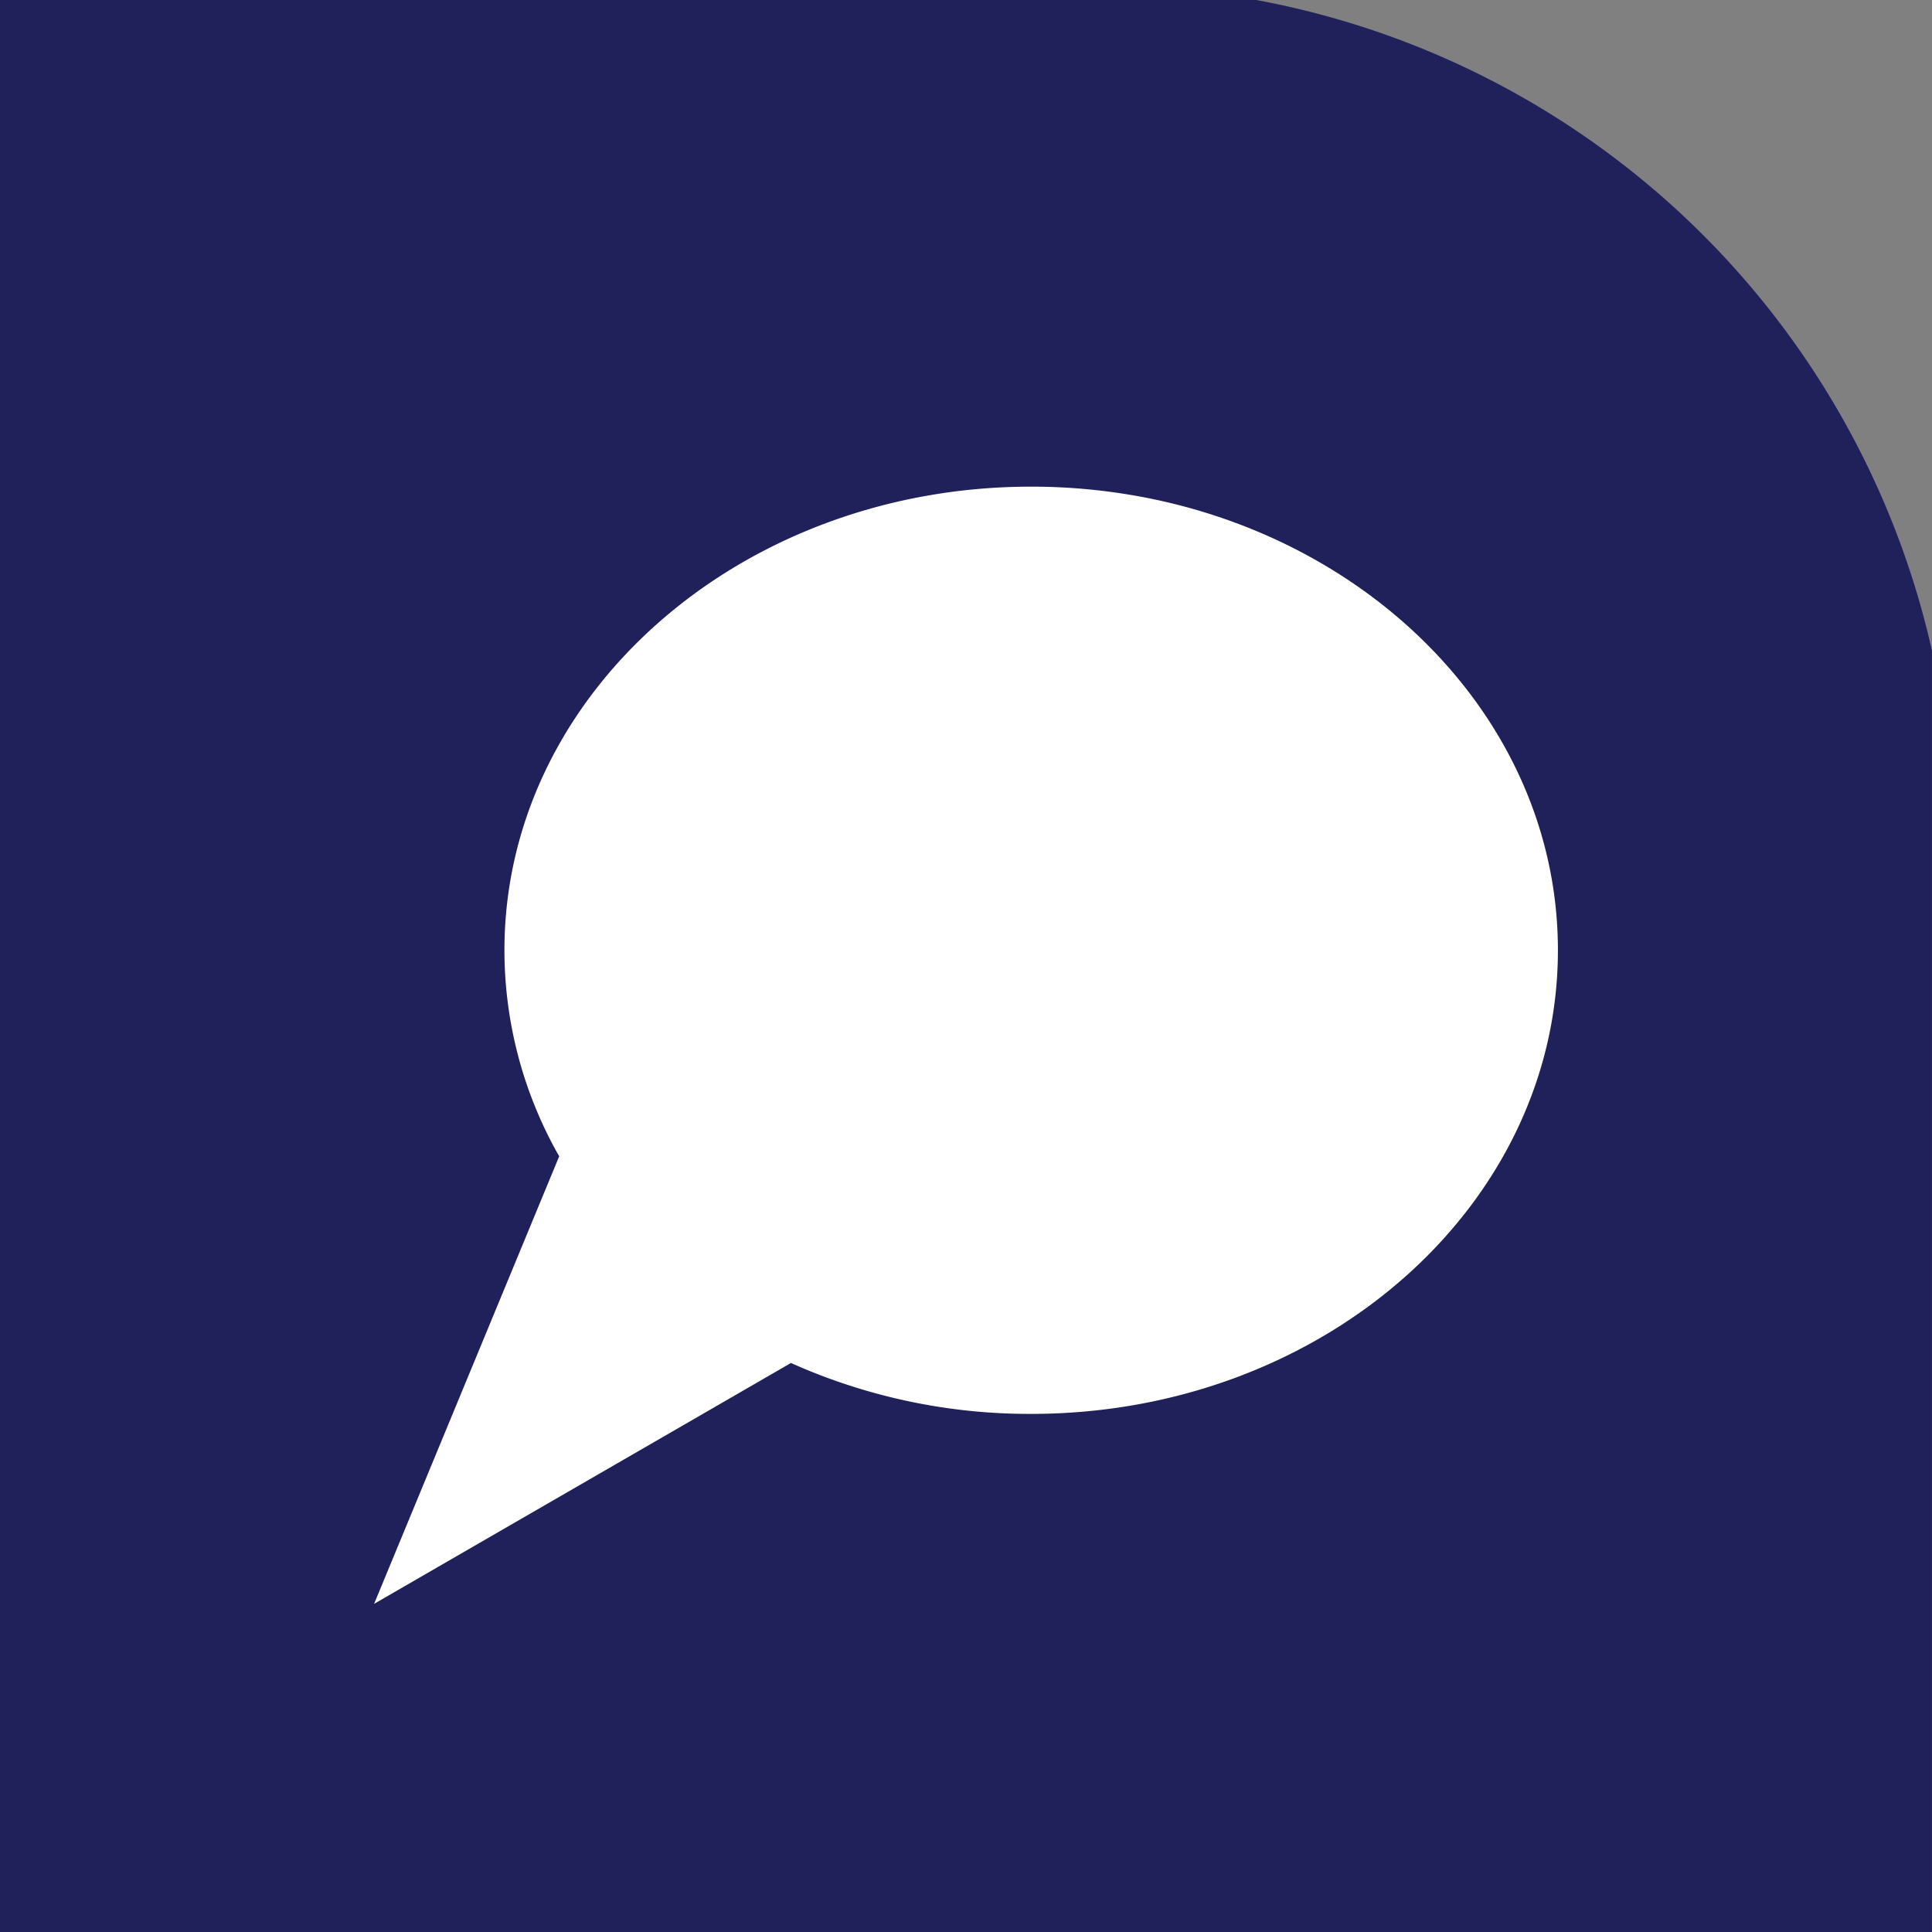
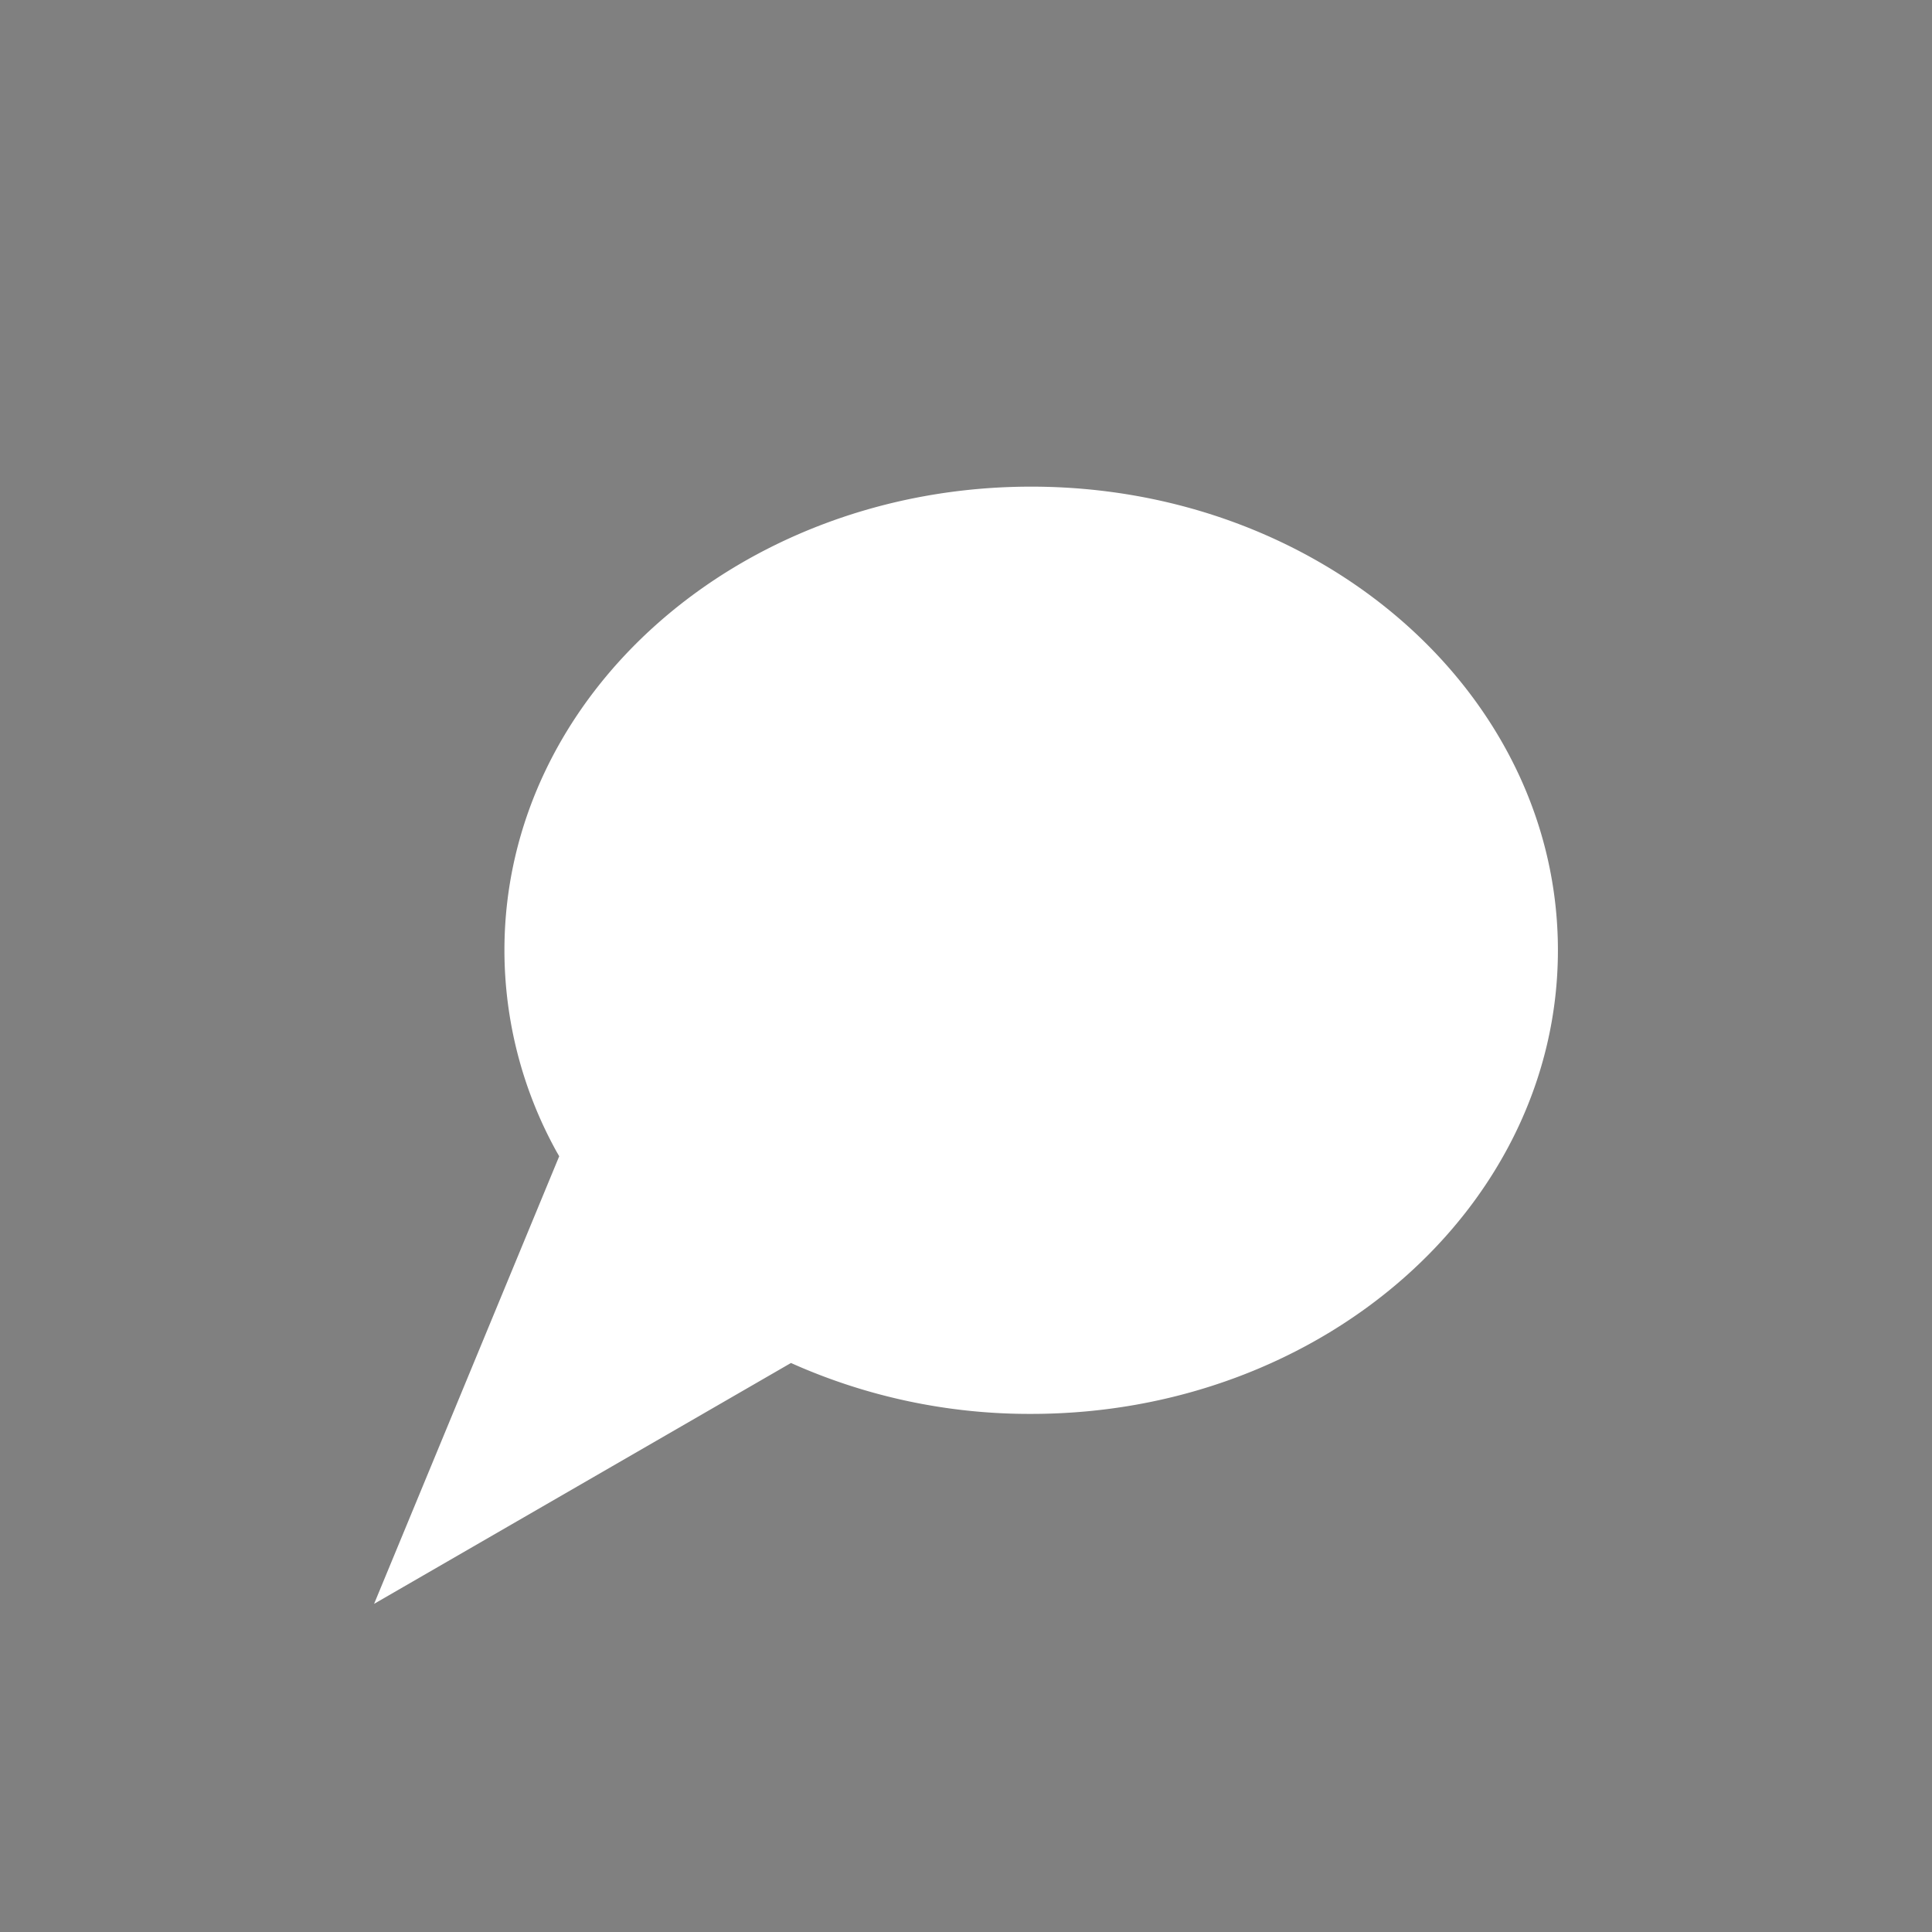
<svg xmlns="http://www.w3.org/2000/svg" id="Group_" data-name="Group " width="129.027" height="129.027" viewBox="0 0 129.027 129.027">
  <rect x="0" y="0" width="129.027" height="129.027" fill="#808080" stroke="none" />
-   <path id="Path_217" data-name="Path 217" d="M991.686,814.955h83.9a56.874,56.874,0,0,1,45.124,43.457v85.57H991.686Z" transform="translate(-991.686 -814.955)" fill="#20205a" />
  <path id="Path_218" data-name="Path 218" d="M1091.249,887.388c-19.428,0-35.178,13.864-35.178,30.965a27.83,27.83,0,0,0,3.483,13.45c.057.1.118.2.175.306L1047.366,962l27.841-16.086a38.928,38.928,0,0,0,16.042,3.4c19.428,0,35.178-13.864,35.178-30.965S1110.677,887.388,1091.249,887.388Z" transform="translate(-1022.383 -854.888)" fill="#fff" />
</svg>